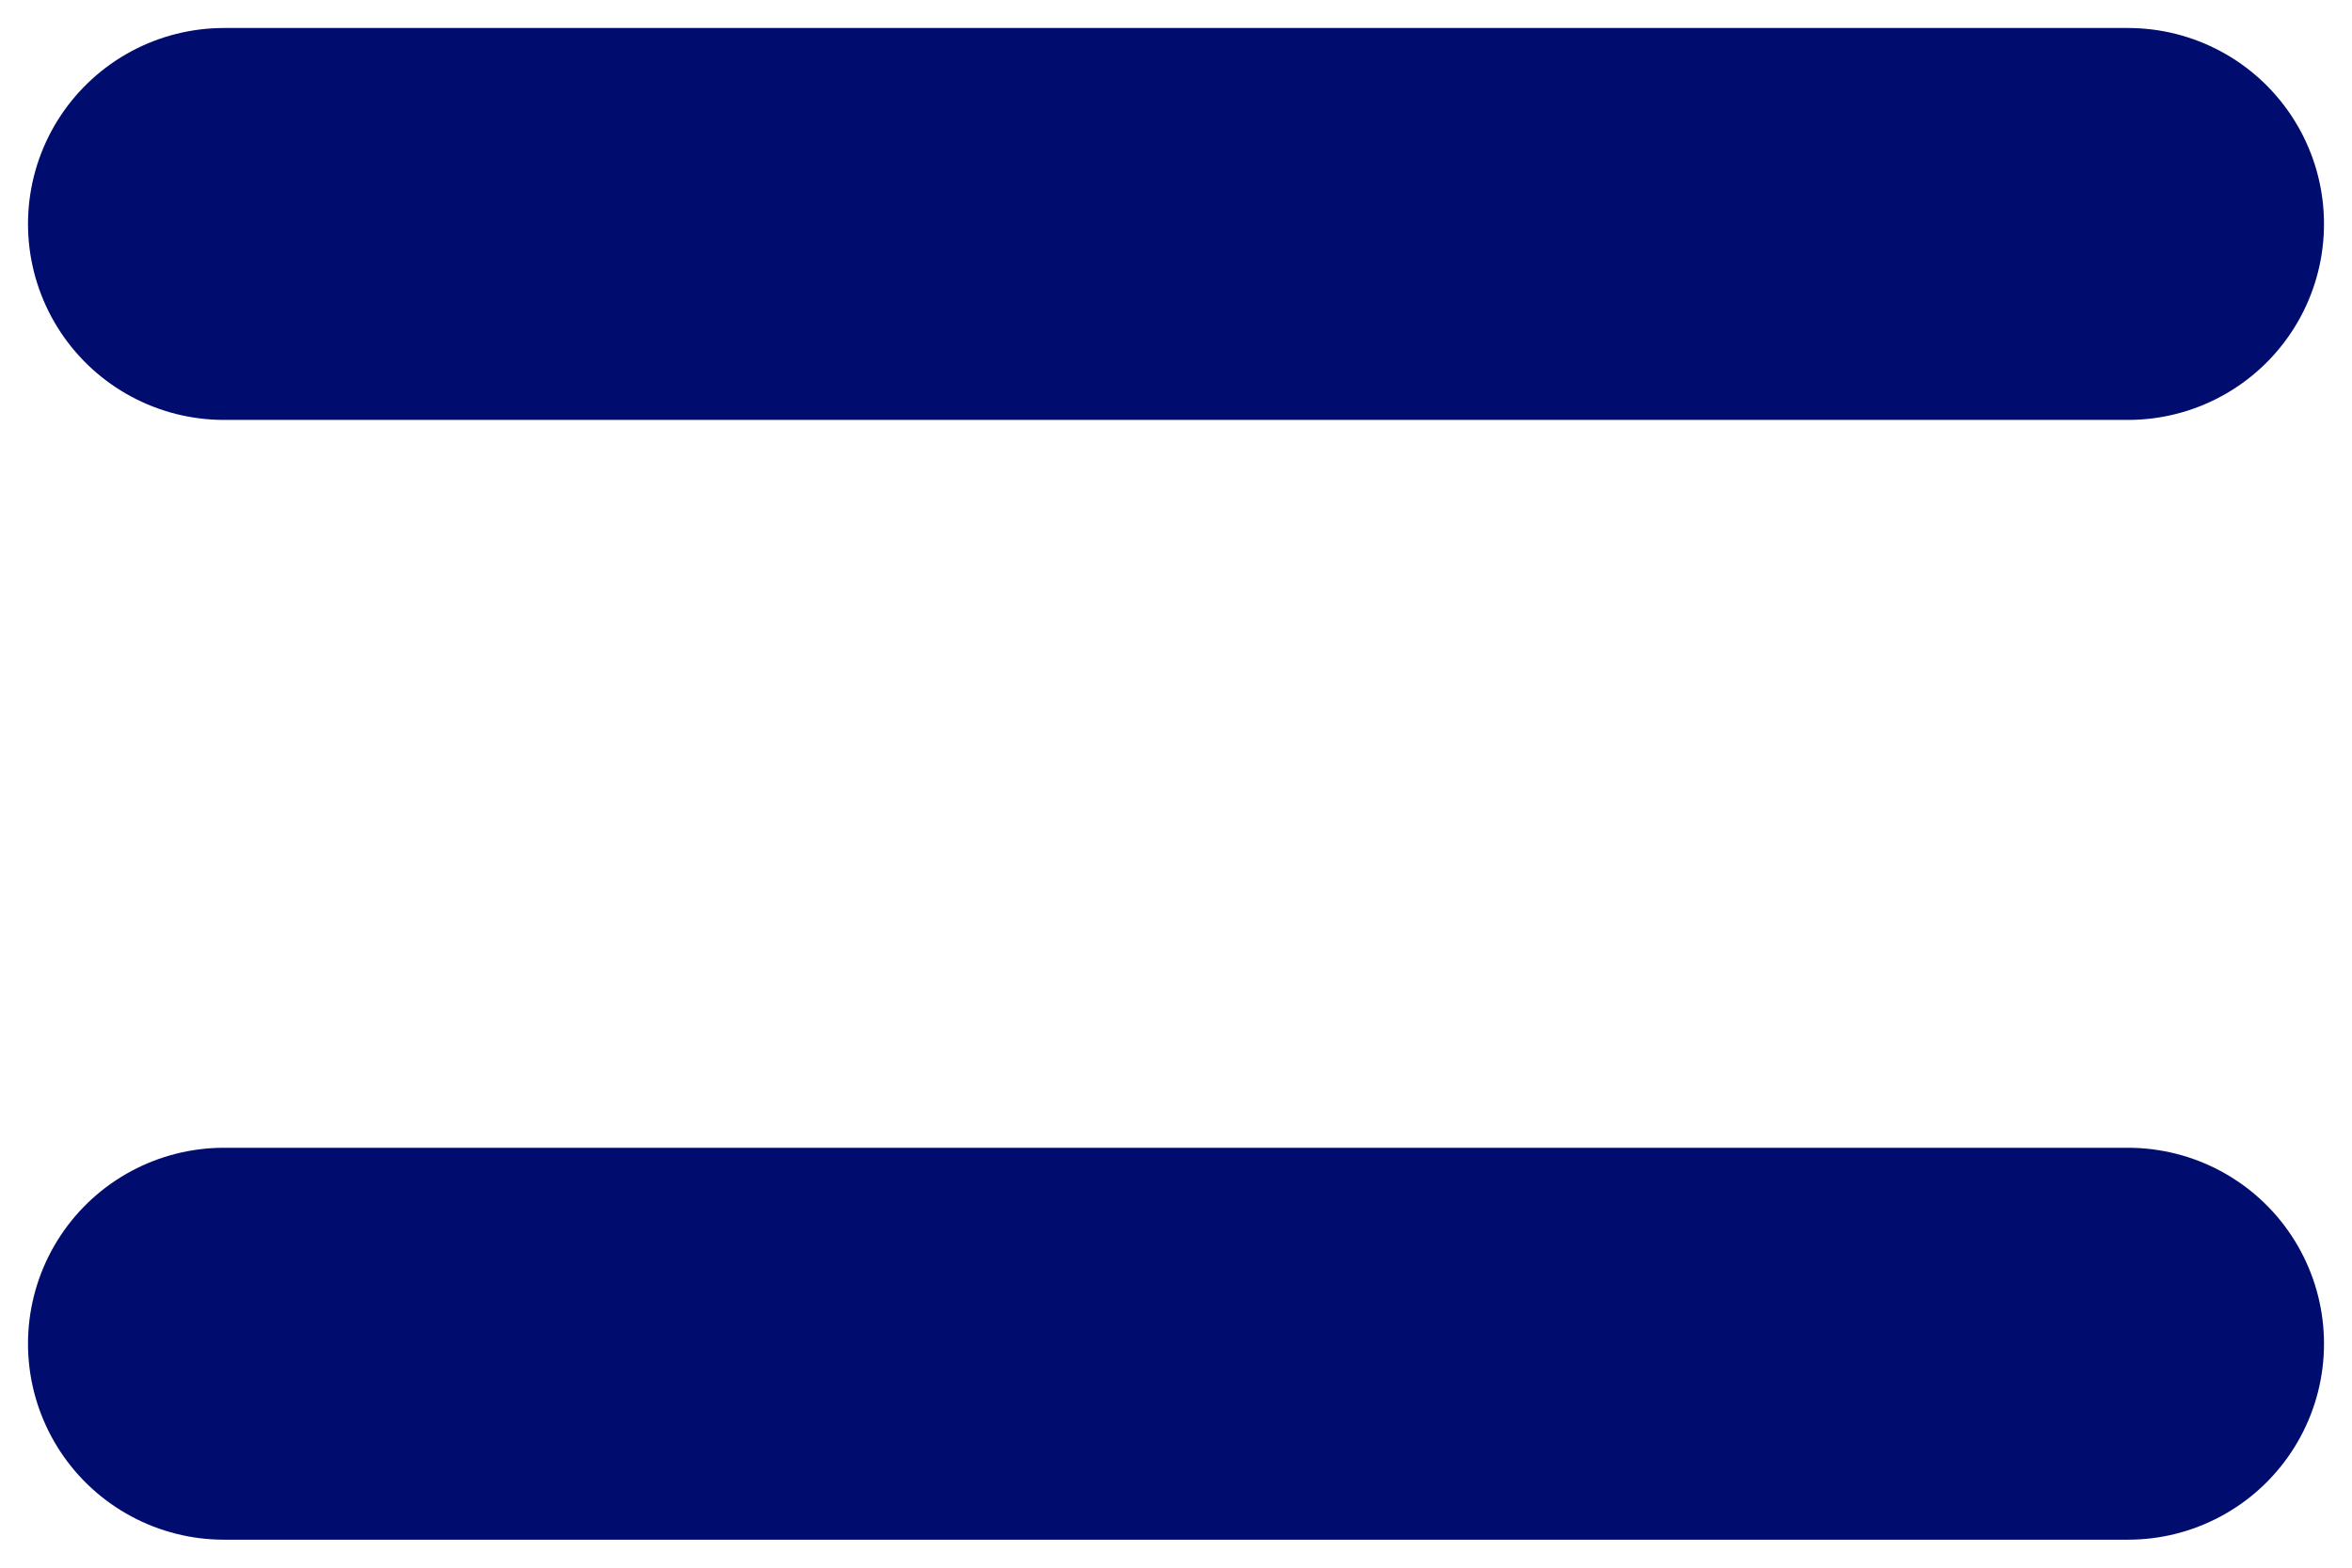
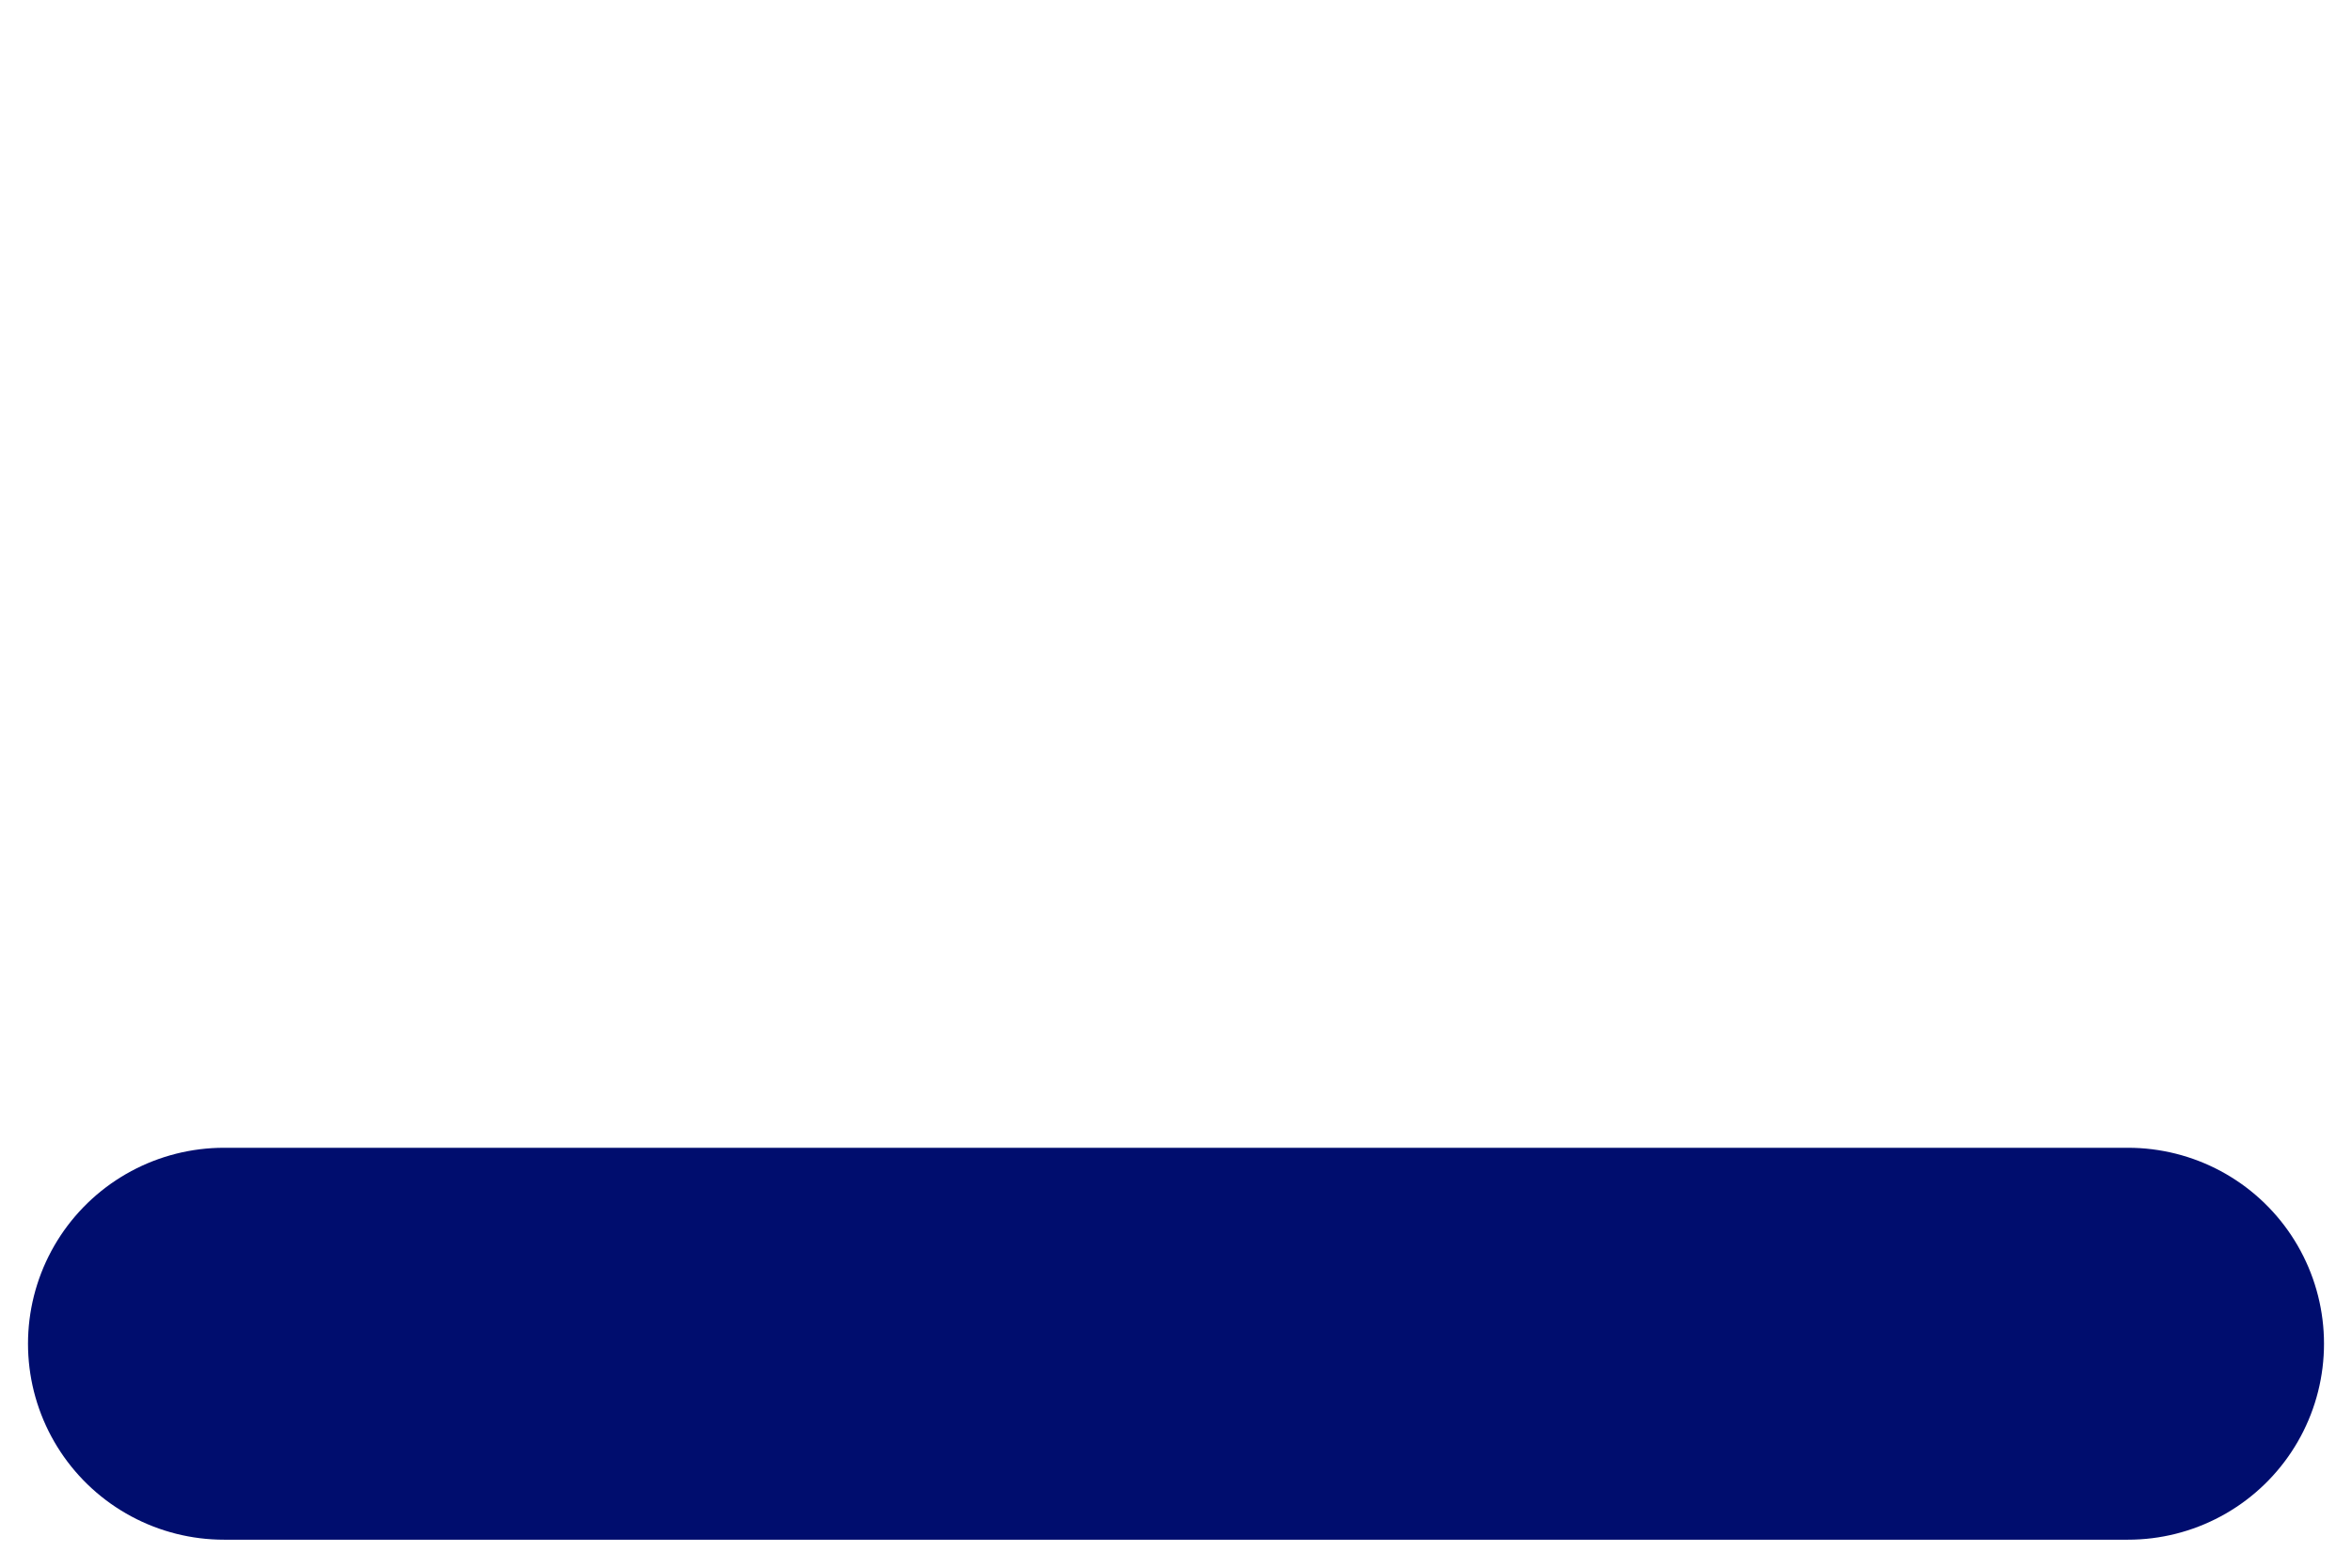
<svg xmlns="http://www.w3.org/2000/svg" width="42" height="28" viewBox="0 0 42 28" fill="none">
-   <path d="M4 4H38" stroke="#000D6E" stroke-width="7" stroke-linecap="round" stroke-linejoin="round" />
  <path d="M4 24H38" stroke="#000D6E" stroke-width="7" stroke-linecap="round" stroke-linejoin="round" />
</svg>